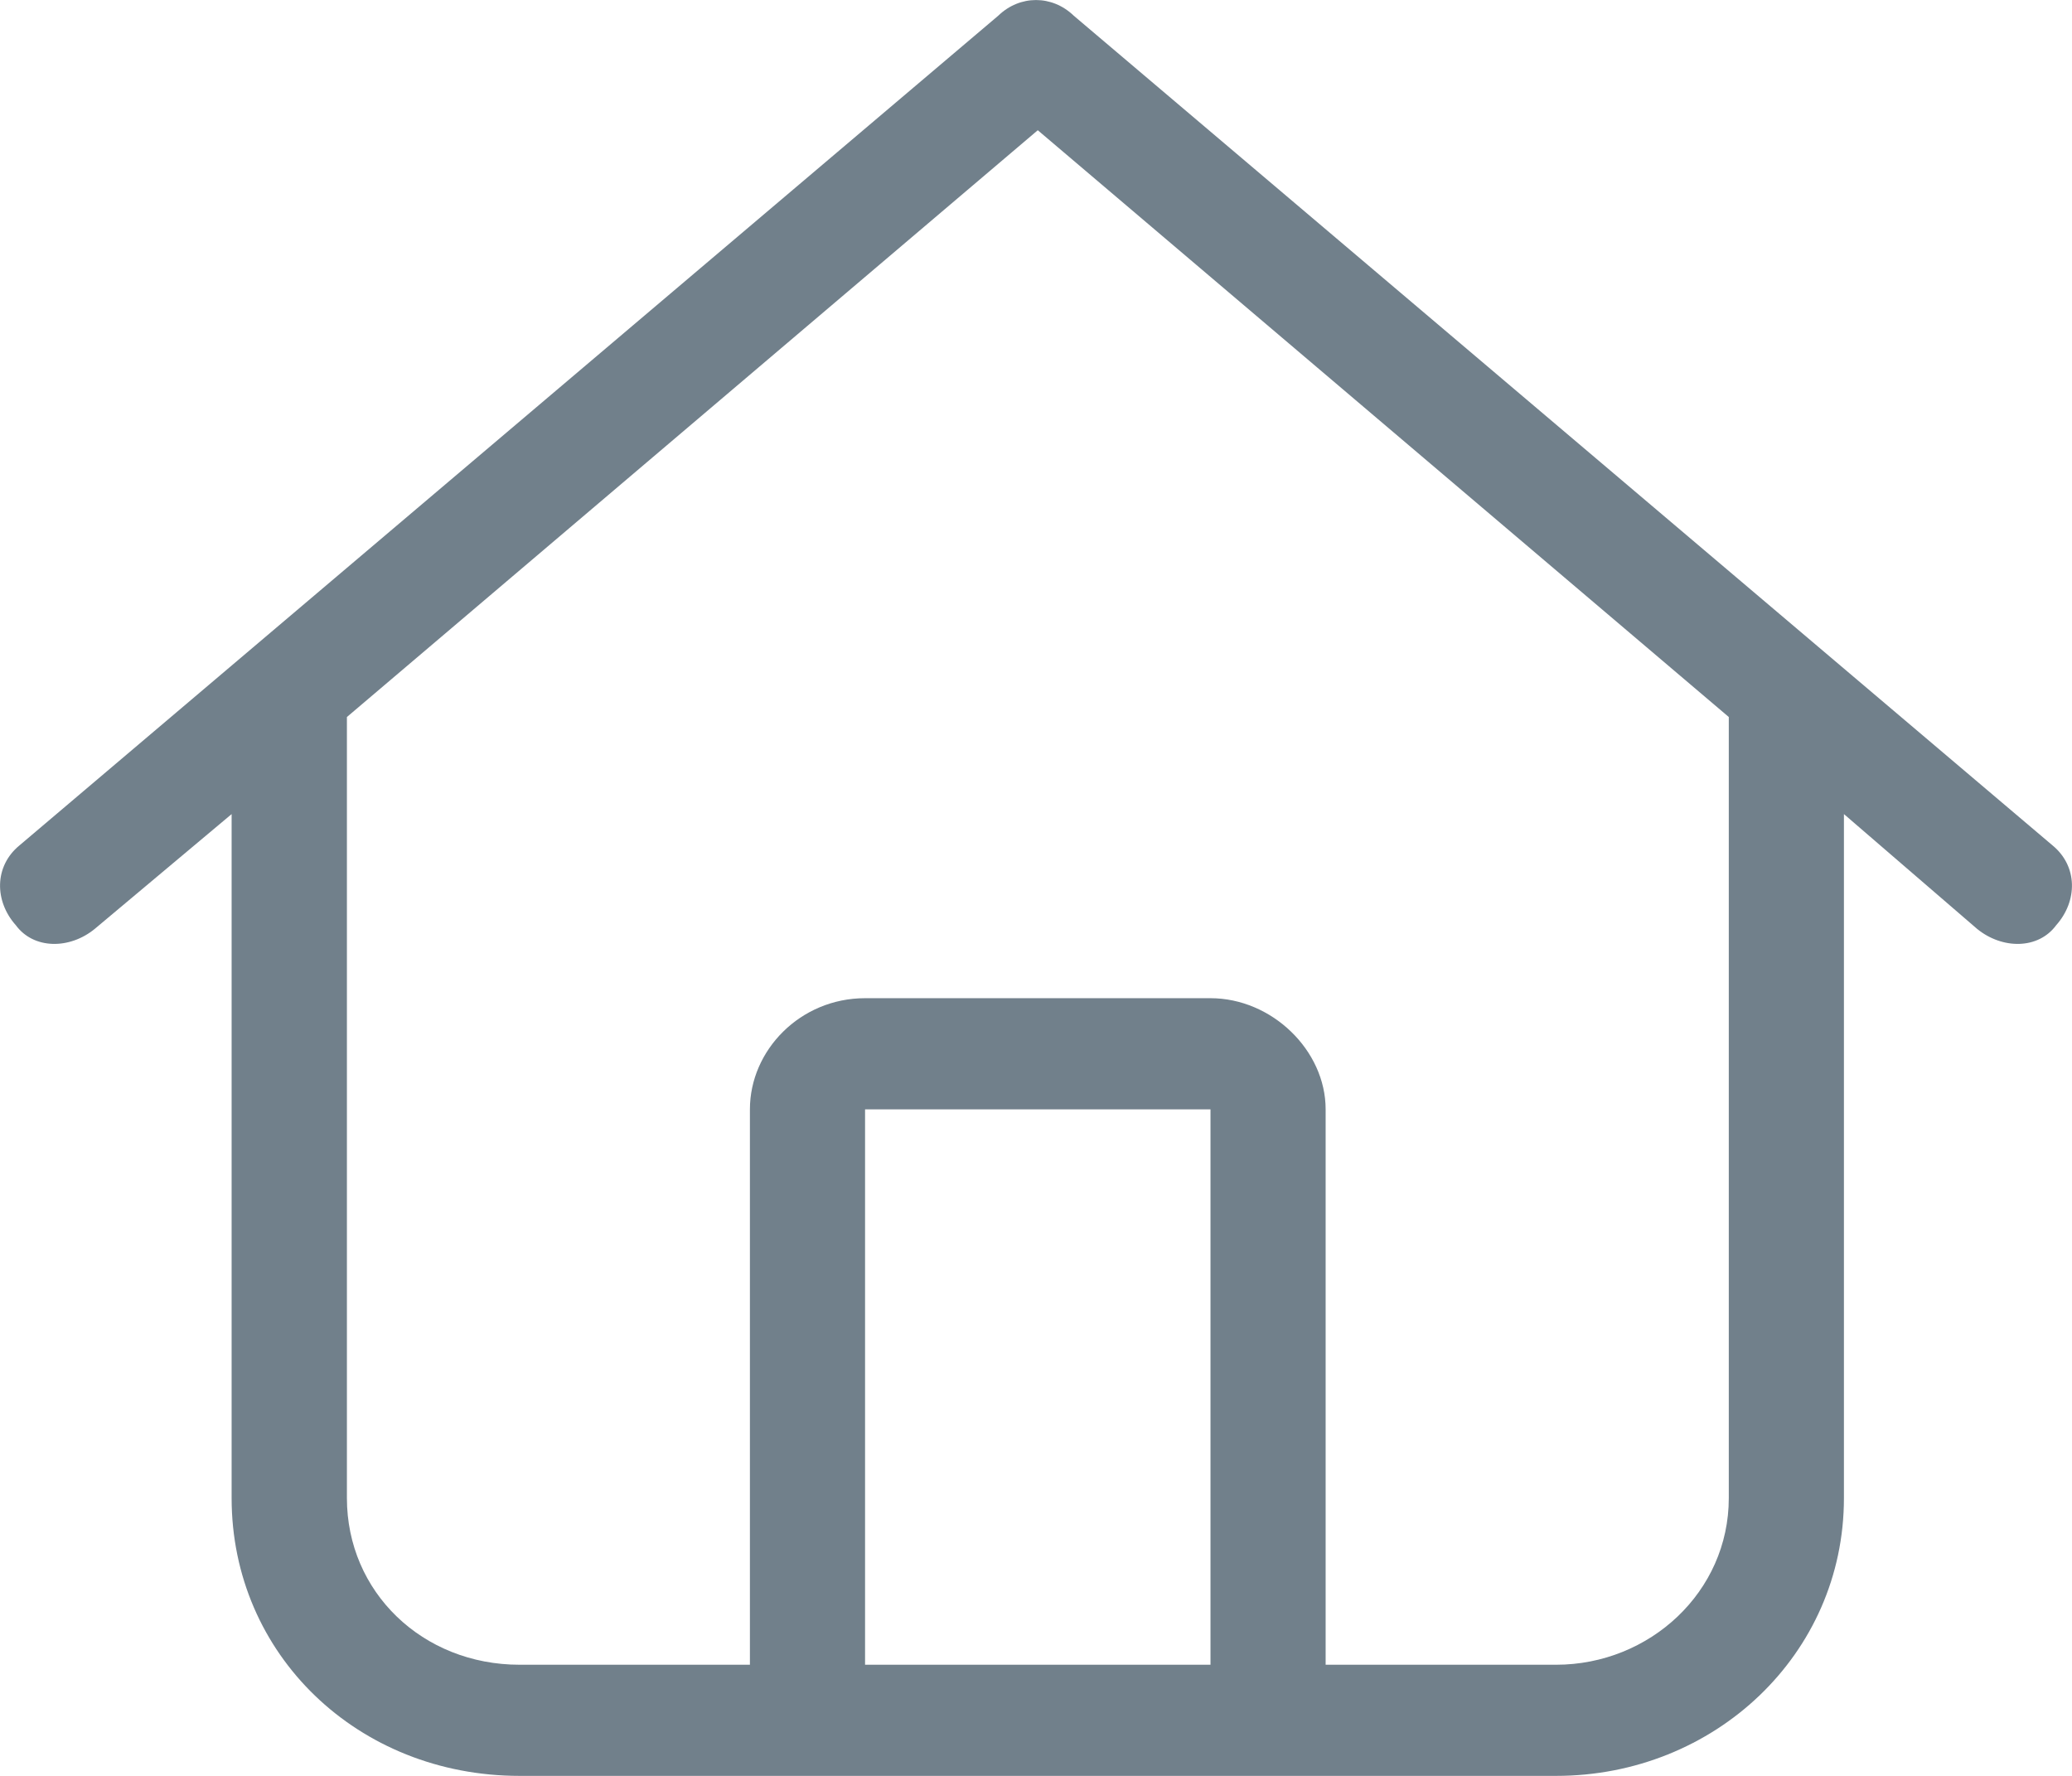
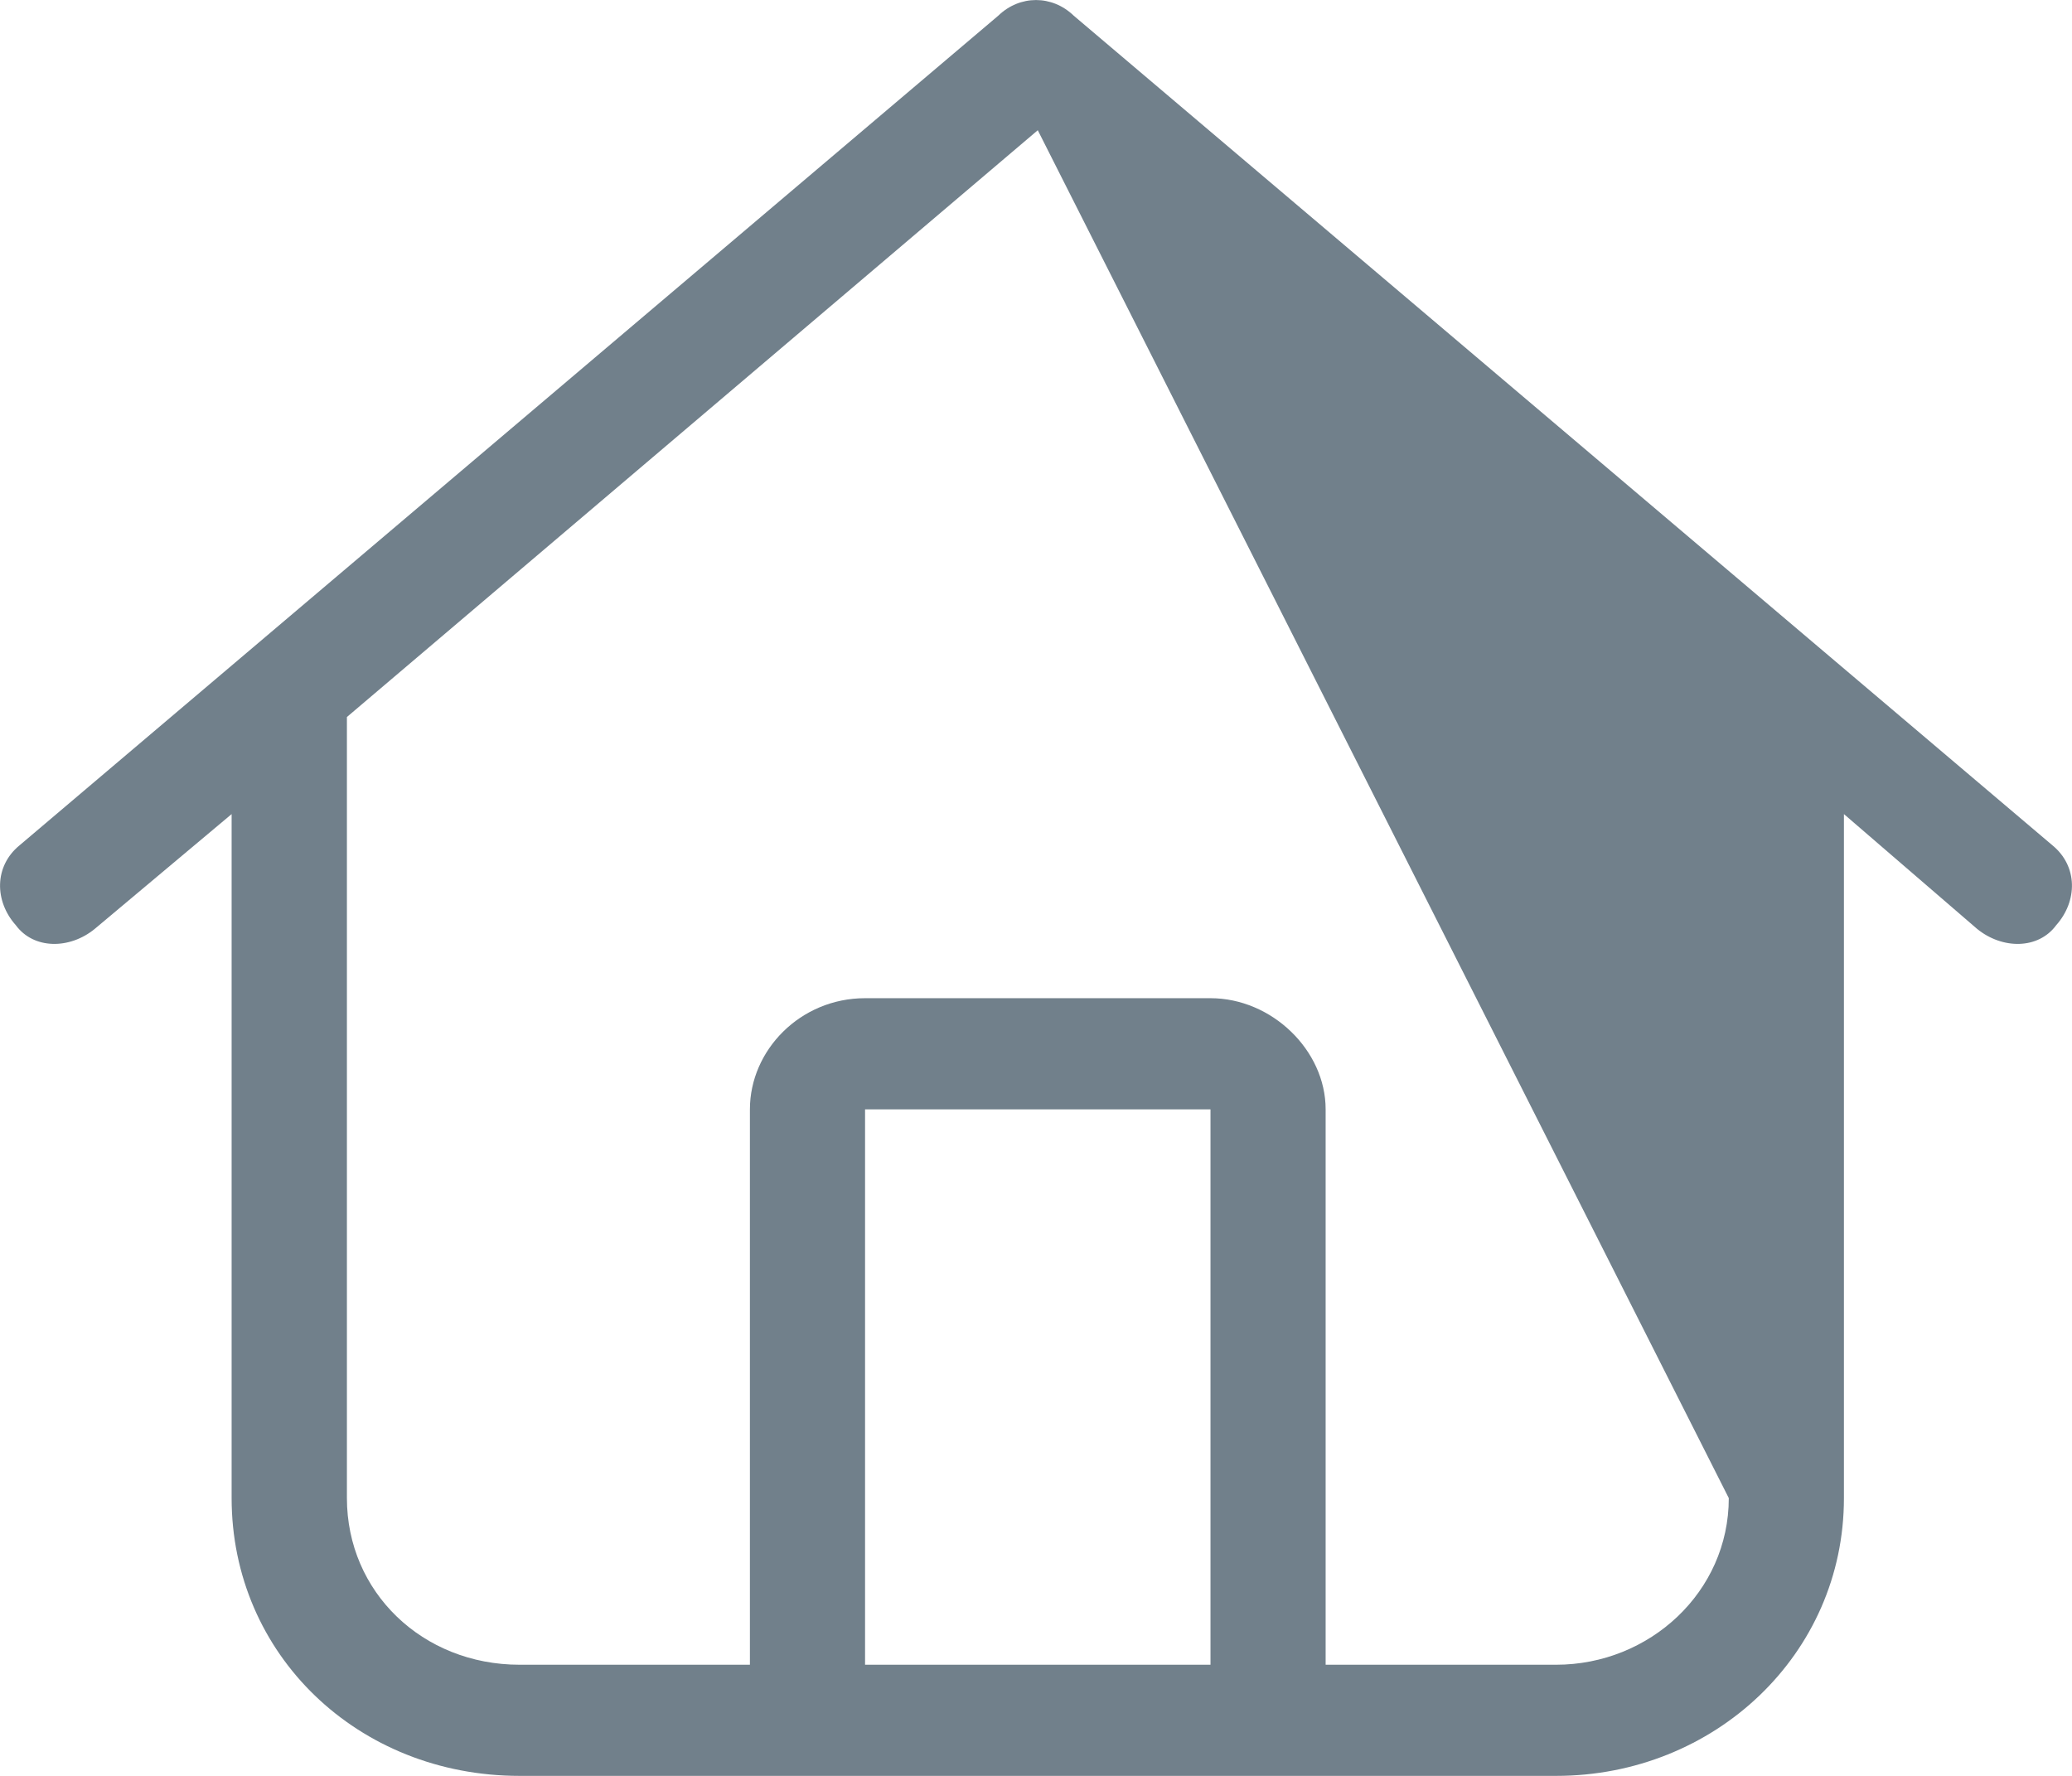
<svg xmlns="http://www.w3.org/2000/svg" width="14" height="12" viewBox="0 0 14 12" fill="none">
-   <path d="M13.869 5.713C14.039 5.853 14.039 6.088 13.893 6.252C13.772 6.416 13.529 6.416 13.358 6.276L12.459 5.501V10.123C12.459 11.179 11.584 12 10.514 12H3.511C2.417 12 1.565 11.179 1.565 10.123V5.501L0.641 6.276C0.471 6.416 0.228 6.416 0.107 6.252C-0.039 6.088 -0.039 5.853 0.131 5.713L6.745 0.106C6.891 -0.035 7.109 -0.035 7.255 0.106L13.869 5.713ZM3.511 11.249H5.067V7.496C5.067 7.097 5.407 6.745 5.845 6.745H8.179C8.593 6.745 8.957 7.097 8.957 7.496V11.249H10.514C11.146 11.249 11.681 10.757 11.681 10.123V4.845L7.012 0.88L2.344 4.845V10.123C2.344 10.757 2.854 11.249 3.511 11.249ZM5.845 11.249H8.179V7.496H5.845V11.249Z" fill="#71808B" />
+   <path d="M13.869 5.713C14.039 5.853 14.039 6.088 13.893 6.252C13.772 6.416 13.529 6.416 13.358 6.276L12.459 5.501V10.123C12.459 11.179 11.584 12 10.514 12H3.511C2.417 12 1.565 11.179 1.565 10.123V5.501L0.641 6.276C0.471 6.416 0.228 6.416 0.107 6.252C-0.039 6.088 -0.039 5.853 0.131 5.713L6.745 0.106C6.891 -0.035 7.109 -0.035 7.255 0.106L13.869 5.713ZM3.511 11.249H5.067V7.496C5.067 7.097 5.407 6.745 5.845 6.745H8.179C8.593 6.745 8.957 7.097 8.957 7.496V11.249H10.514C11.146 11.249 11.681 10.757 11.681 10.123L7.012 0.88L2.344 4.845V10.123C2.344 10.757 2.854 11.249 3.511 11.249ZM5.845 11.249H8.179V7.496H5.845V11.249Z" fill="#71808B" />
</svg>